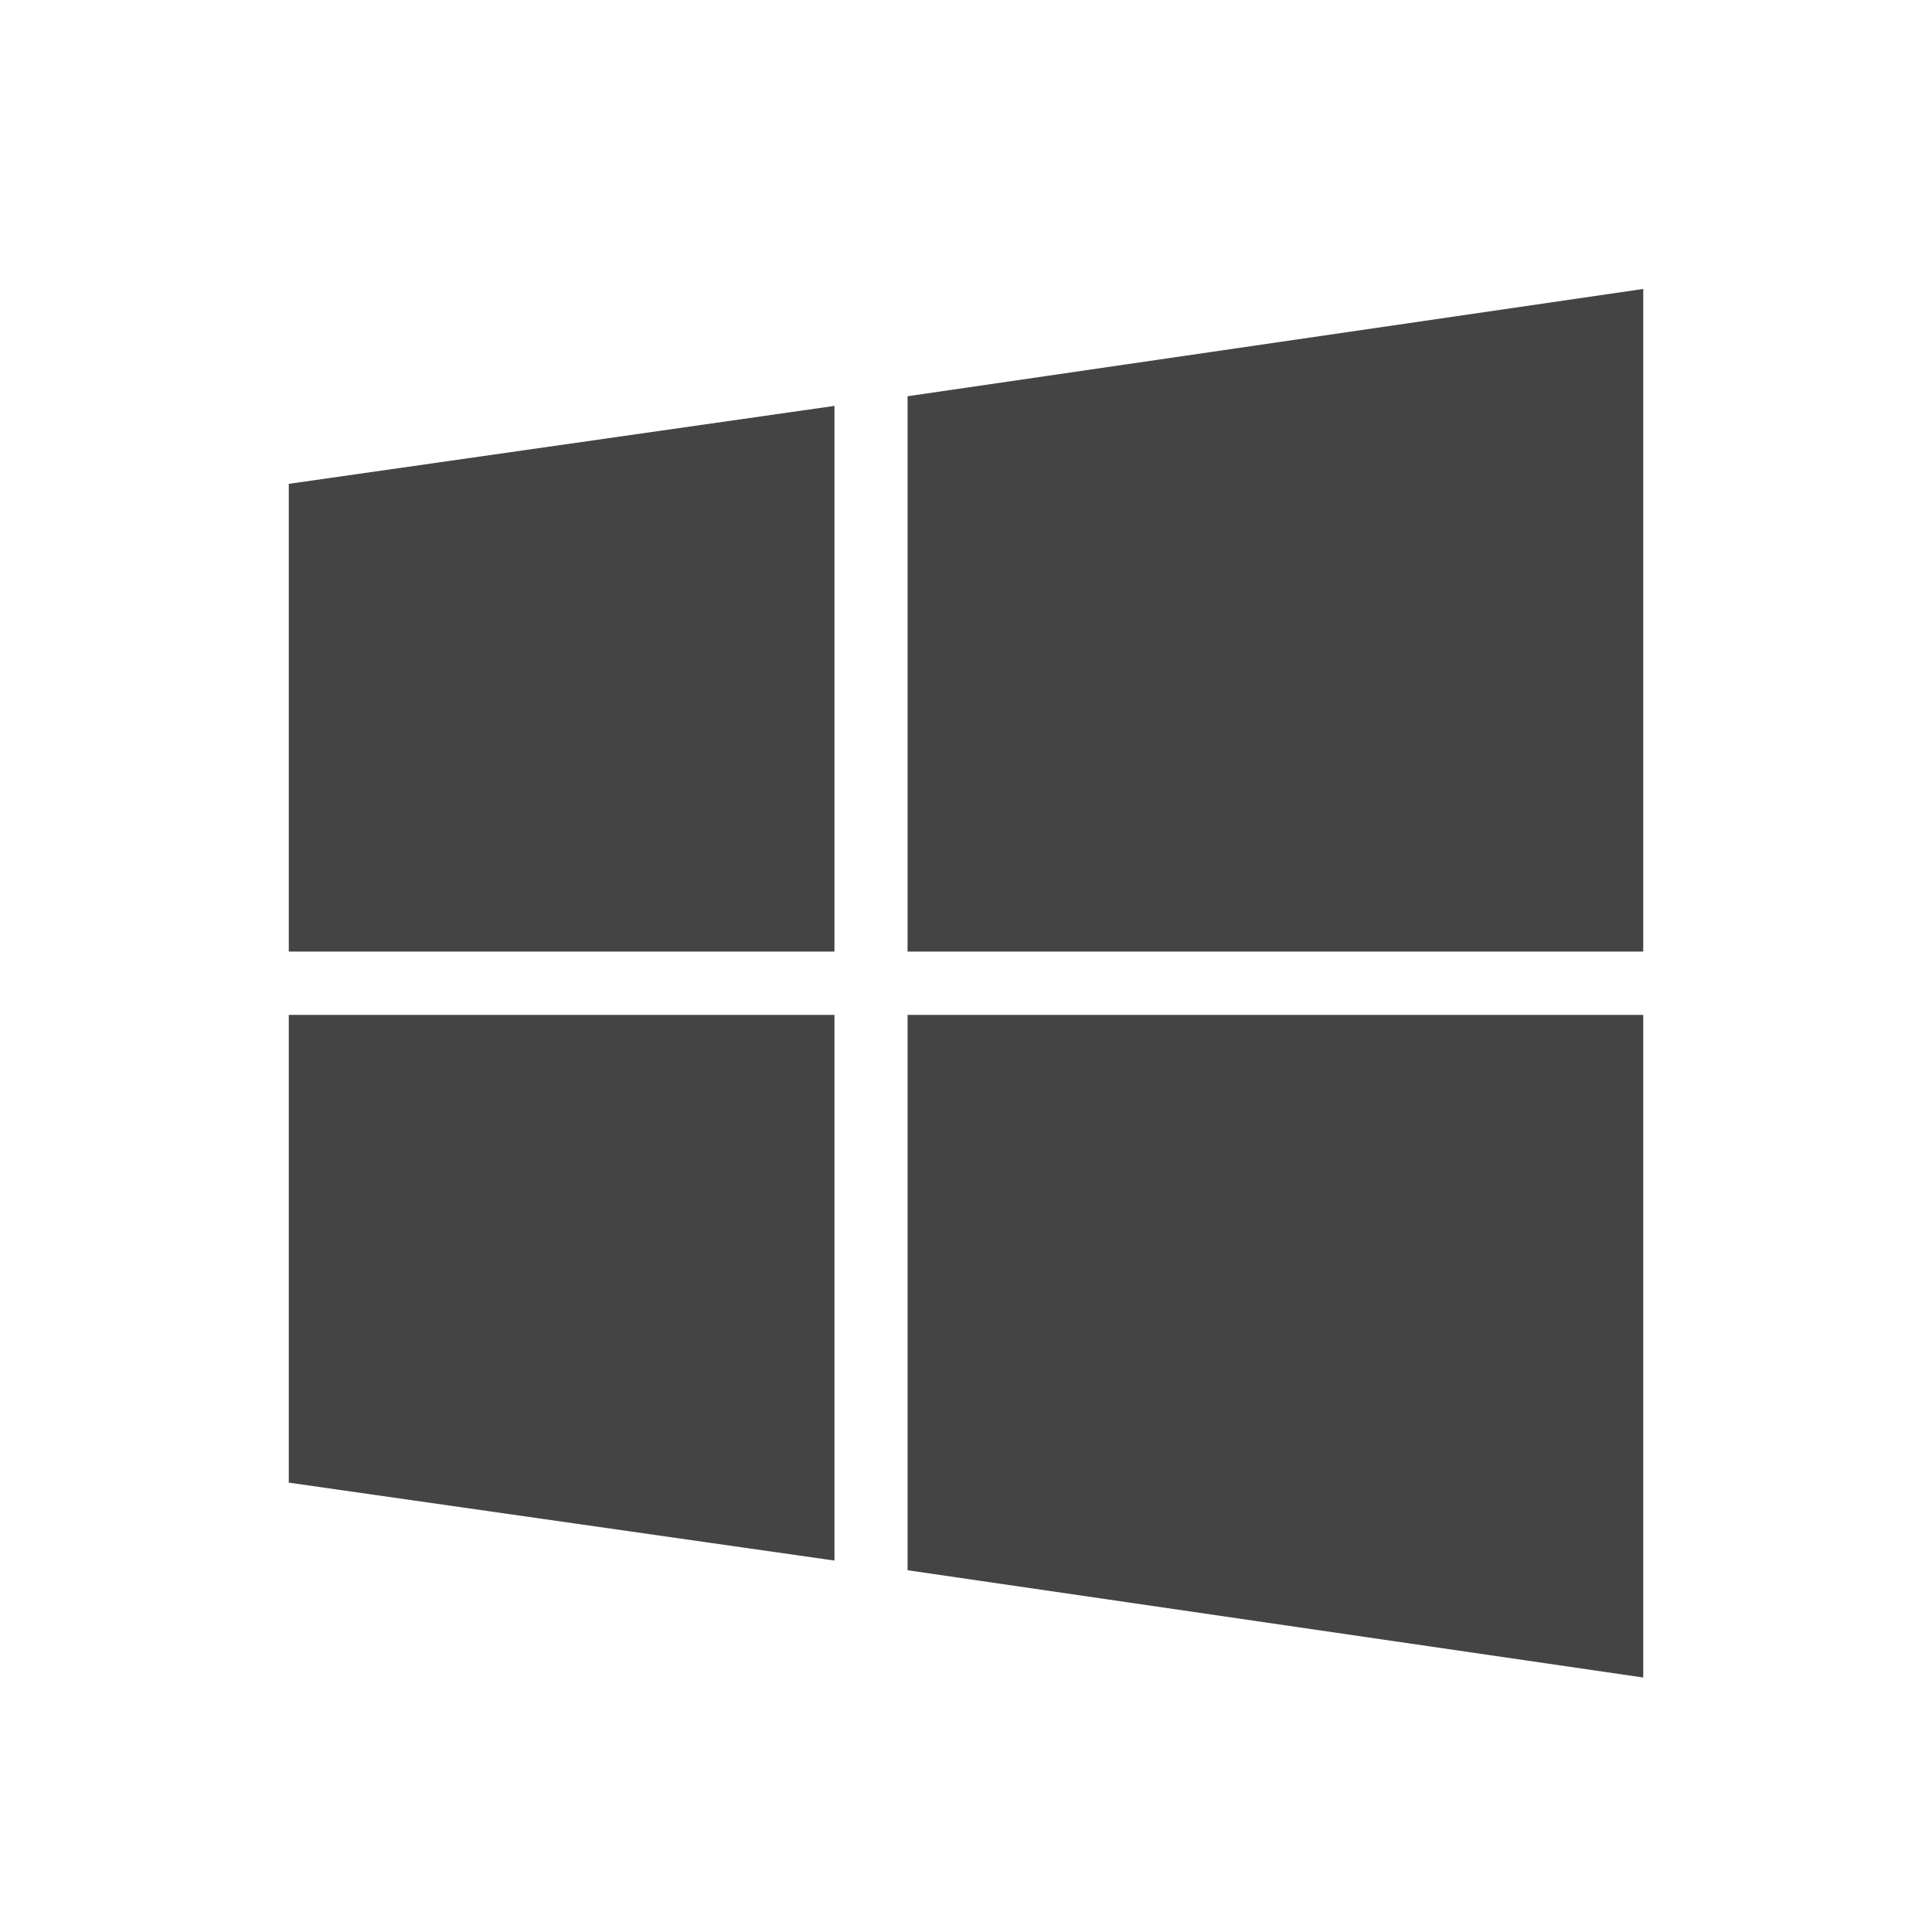
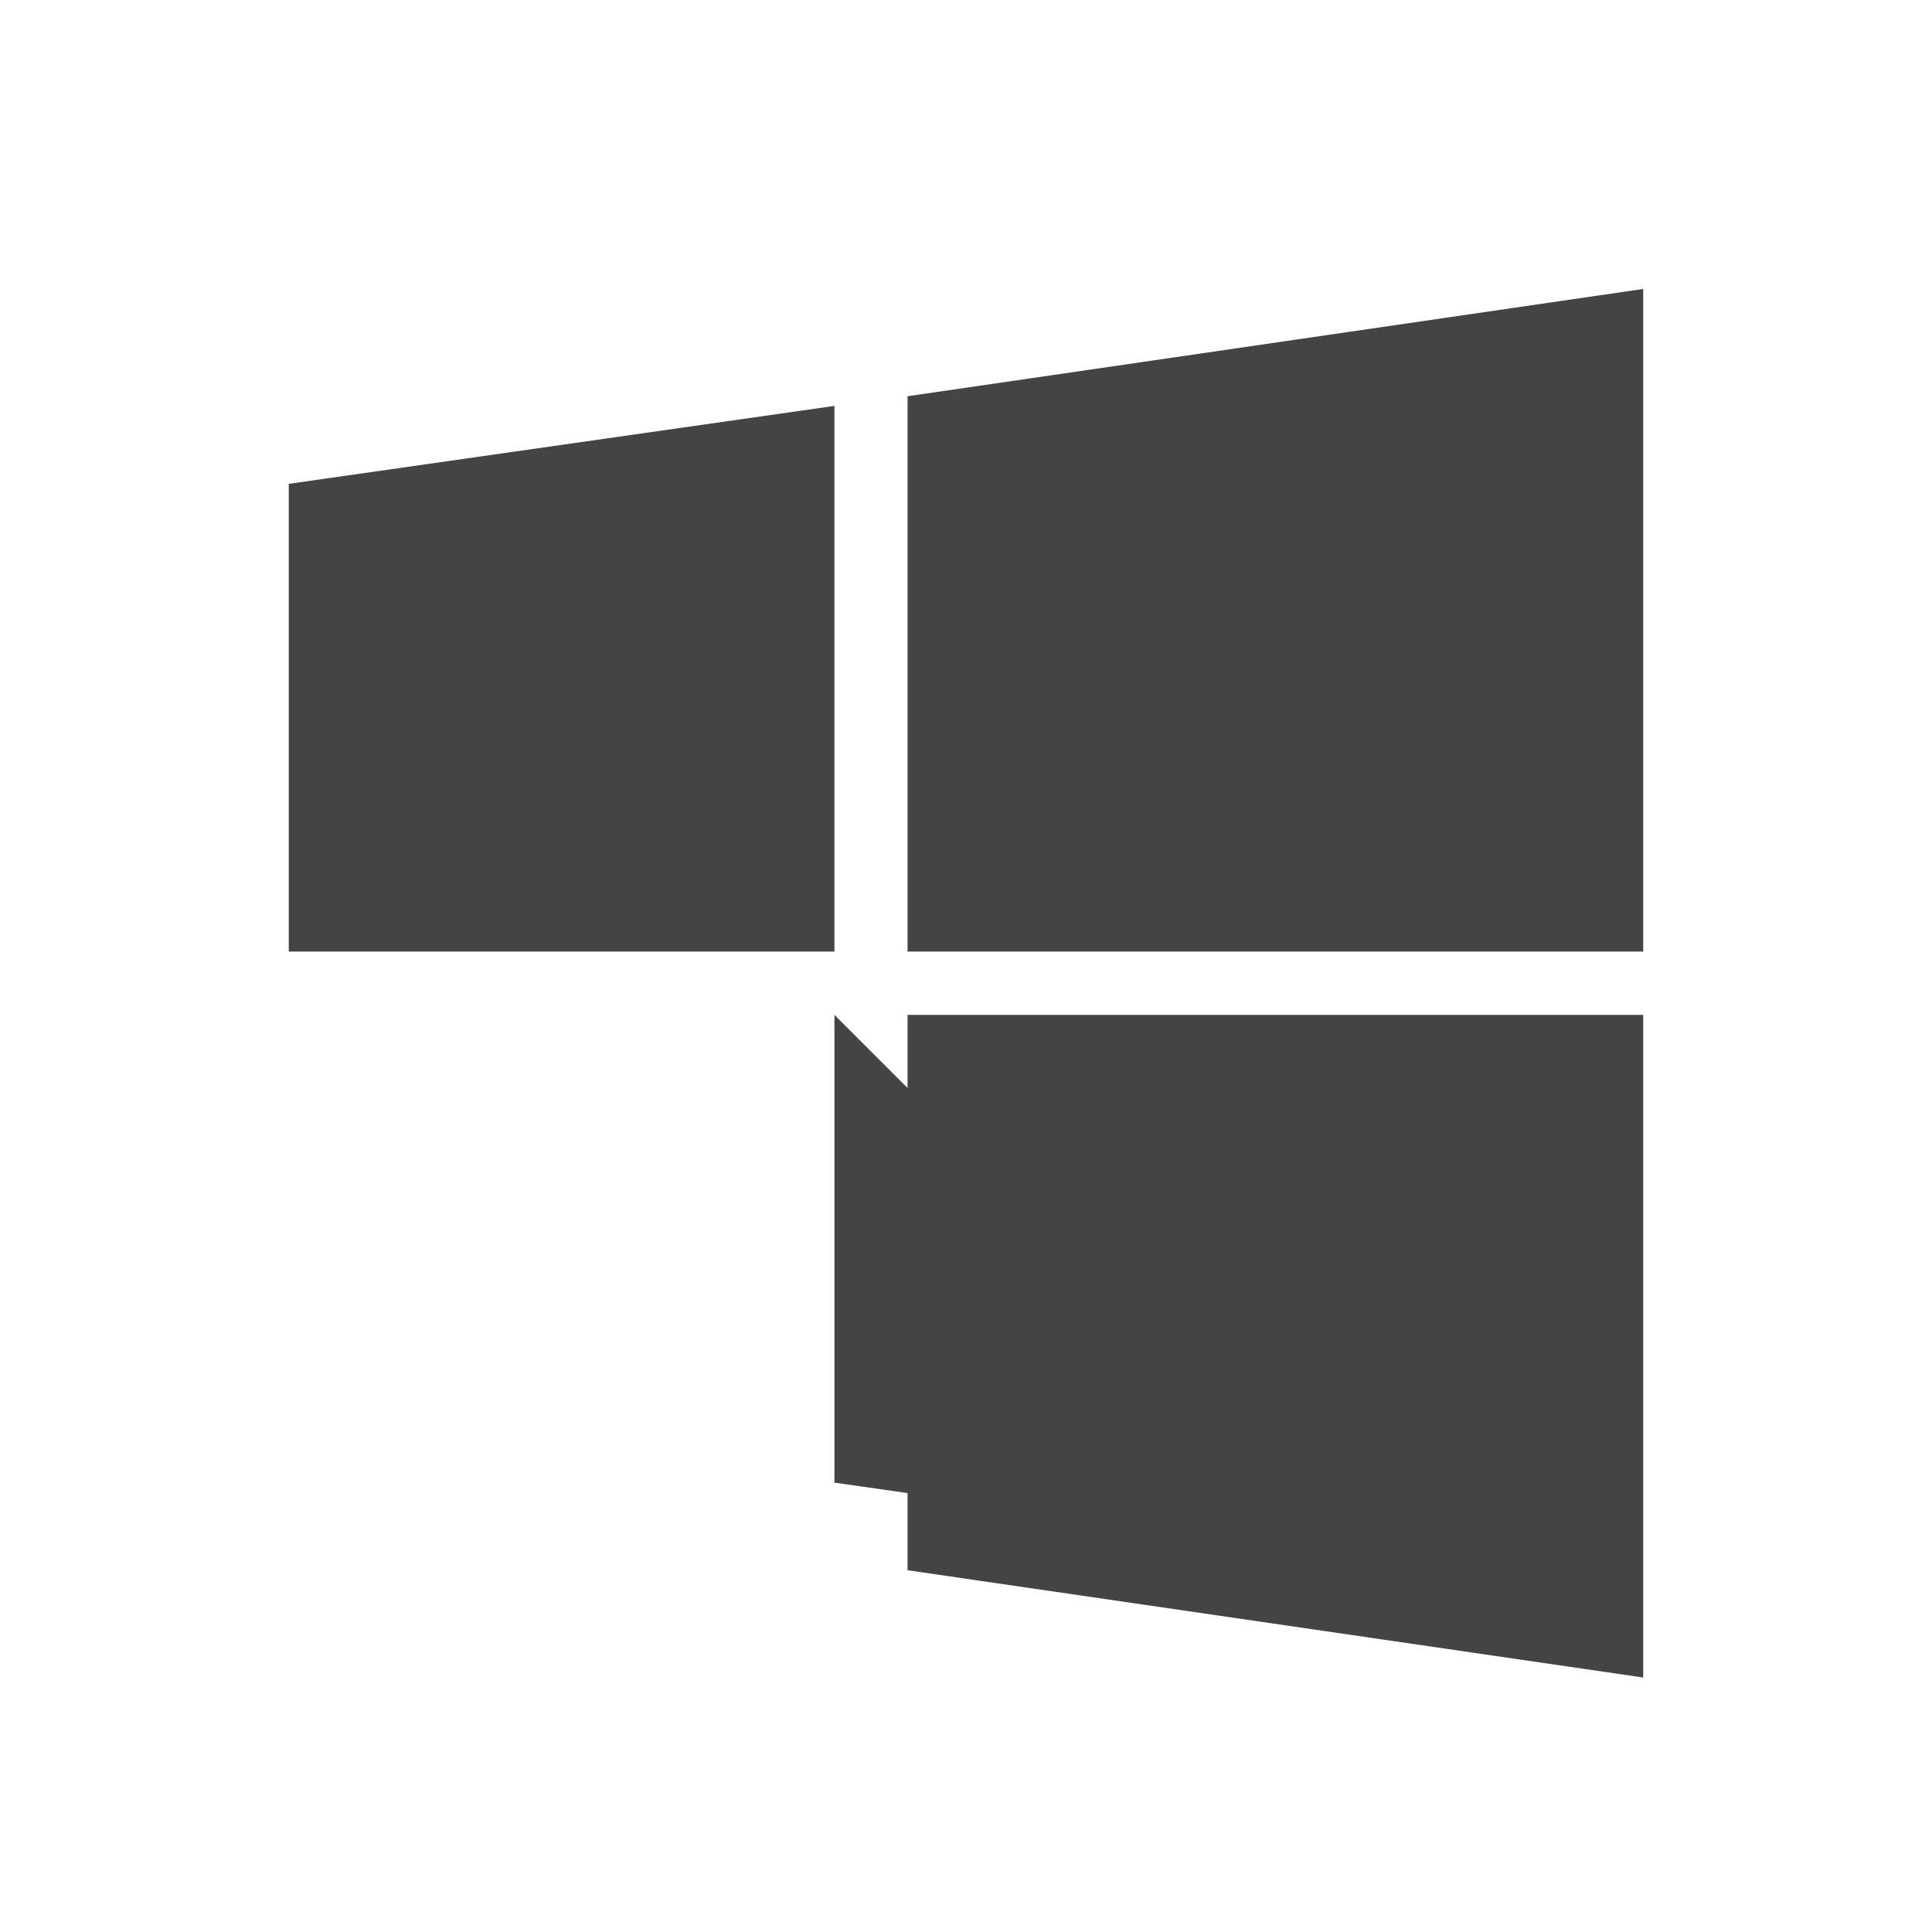
<svg xmlns="http://www.w3.org/2000/svg" width="800px" height="800px" viewBox="0 0 32 32" version="1.1">
-   <path fill="#444444" d="M13.821 15.761h-9.038v-7.747l9.038-1.291zM27.217 15.761h-12.185v-9.198l12.185-1.777zM13.821 16.81h-9.038v7.747l9.038 1.291zM27.217 16.81h-12.185v9.198l12.185 1.777z" />
+   <path fill="#444444" d="M13.821 15.761h-9.038v-7.747l9.038-1.291zM27.217 15.761h-12.185v-9.198l12.185-1.777zM13.821 16.81v7.747l9.038 1.291zM27.217 16.81h-12.185v9.198l12.185 1.777z" />
</svg>